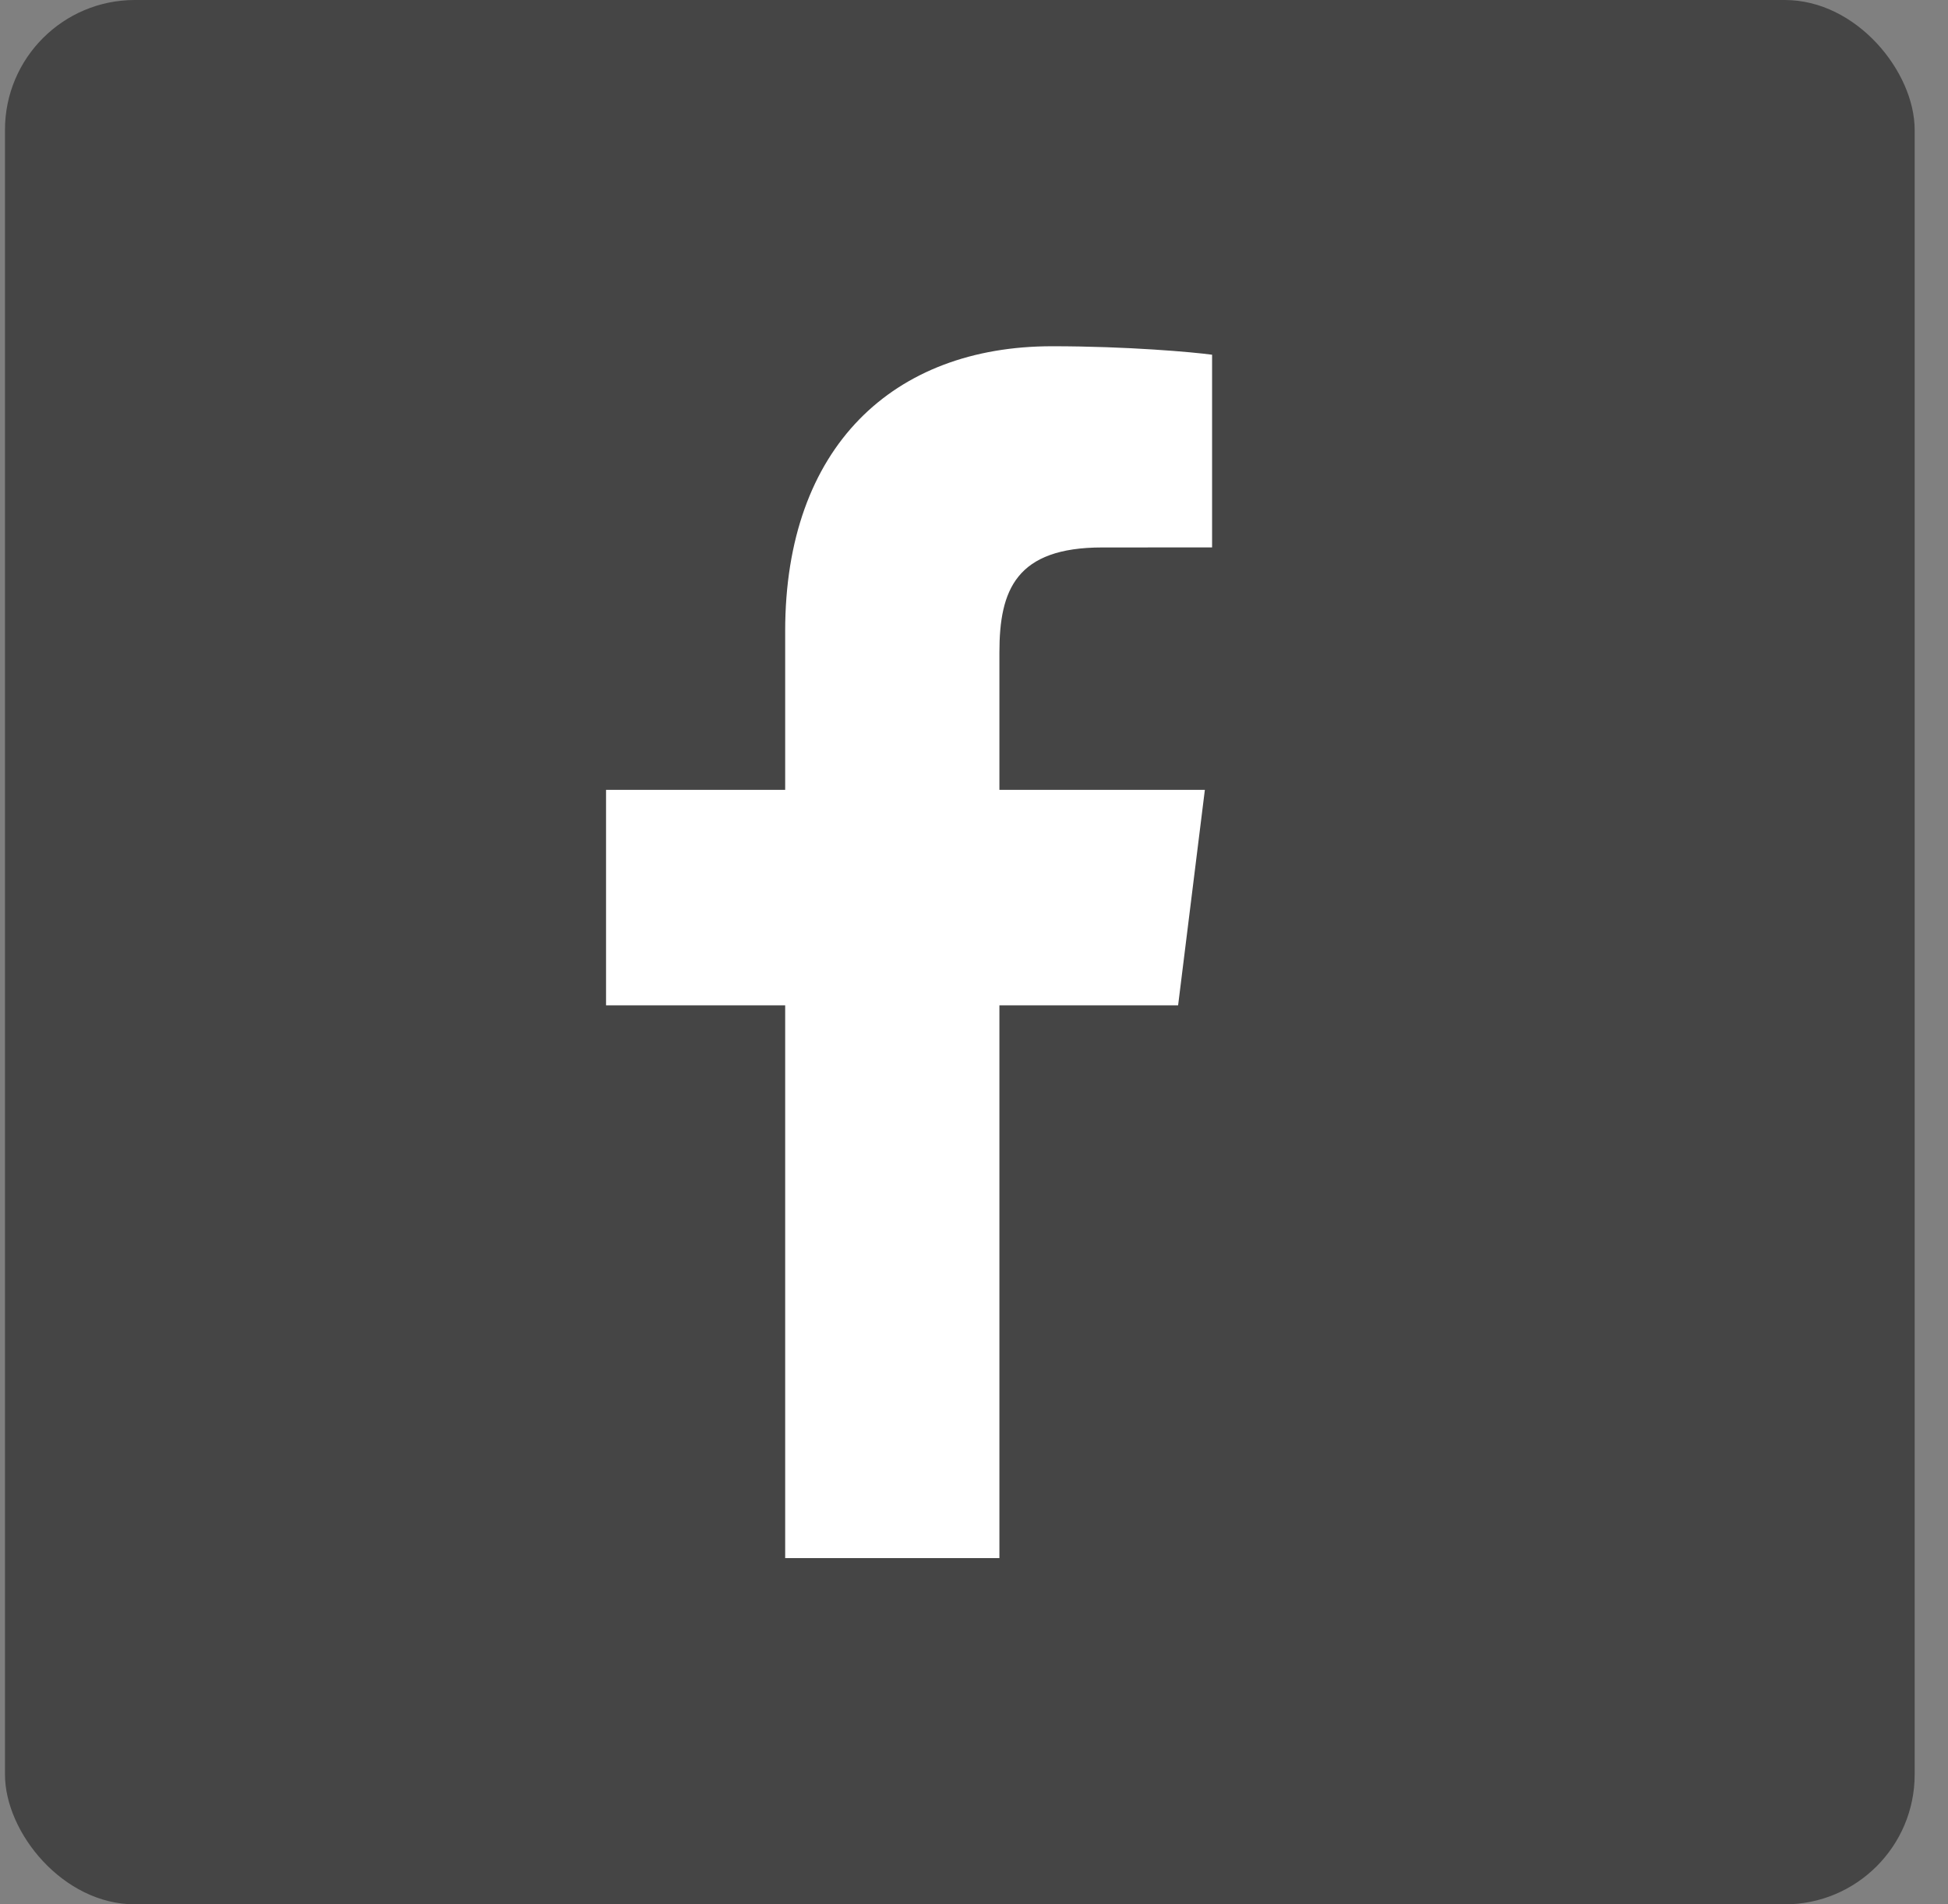
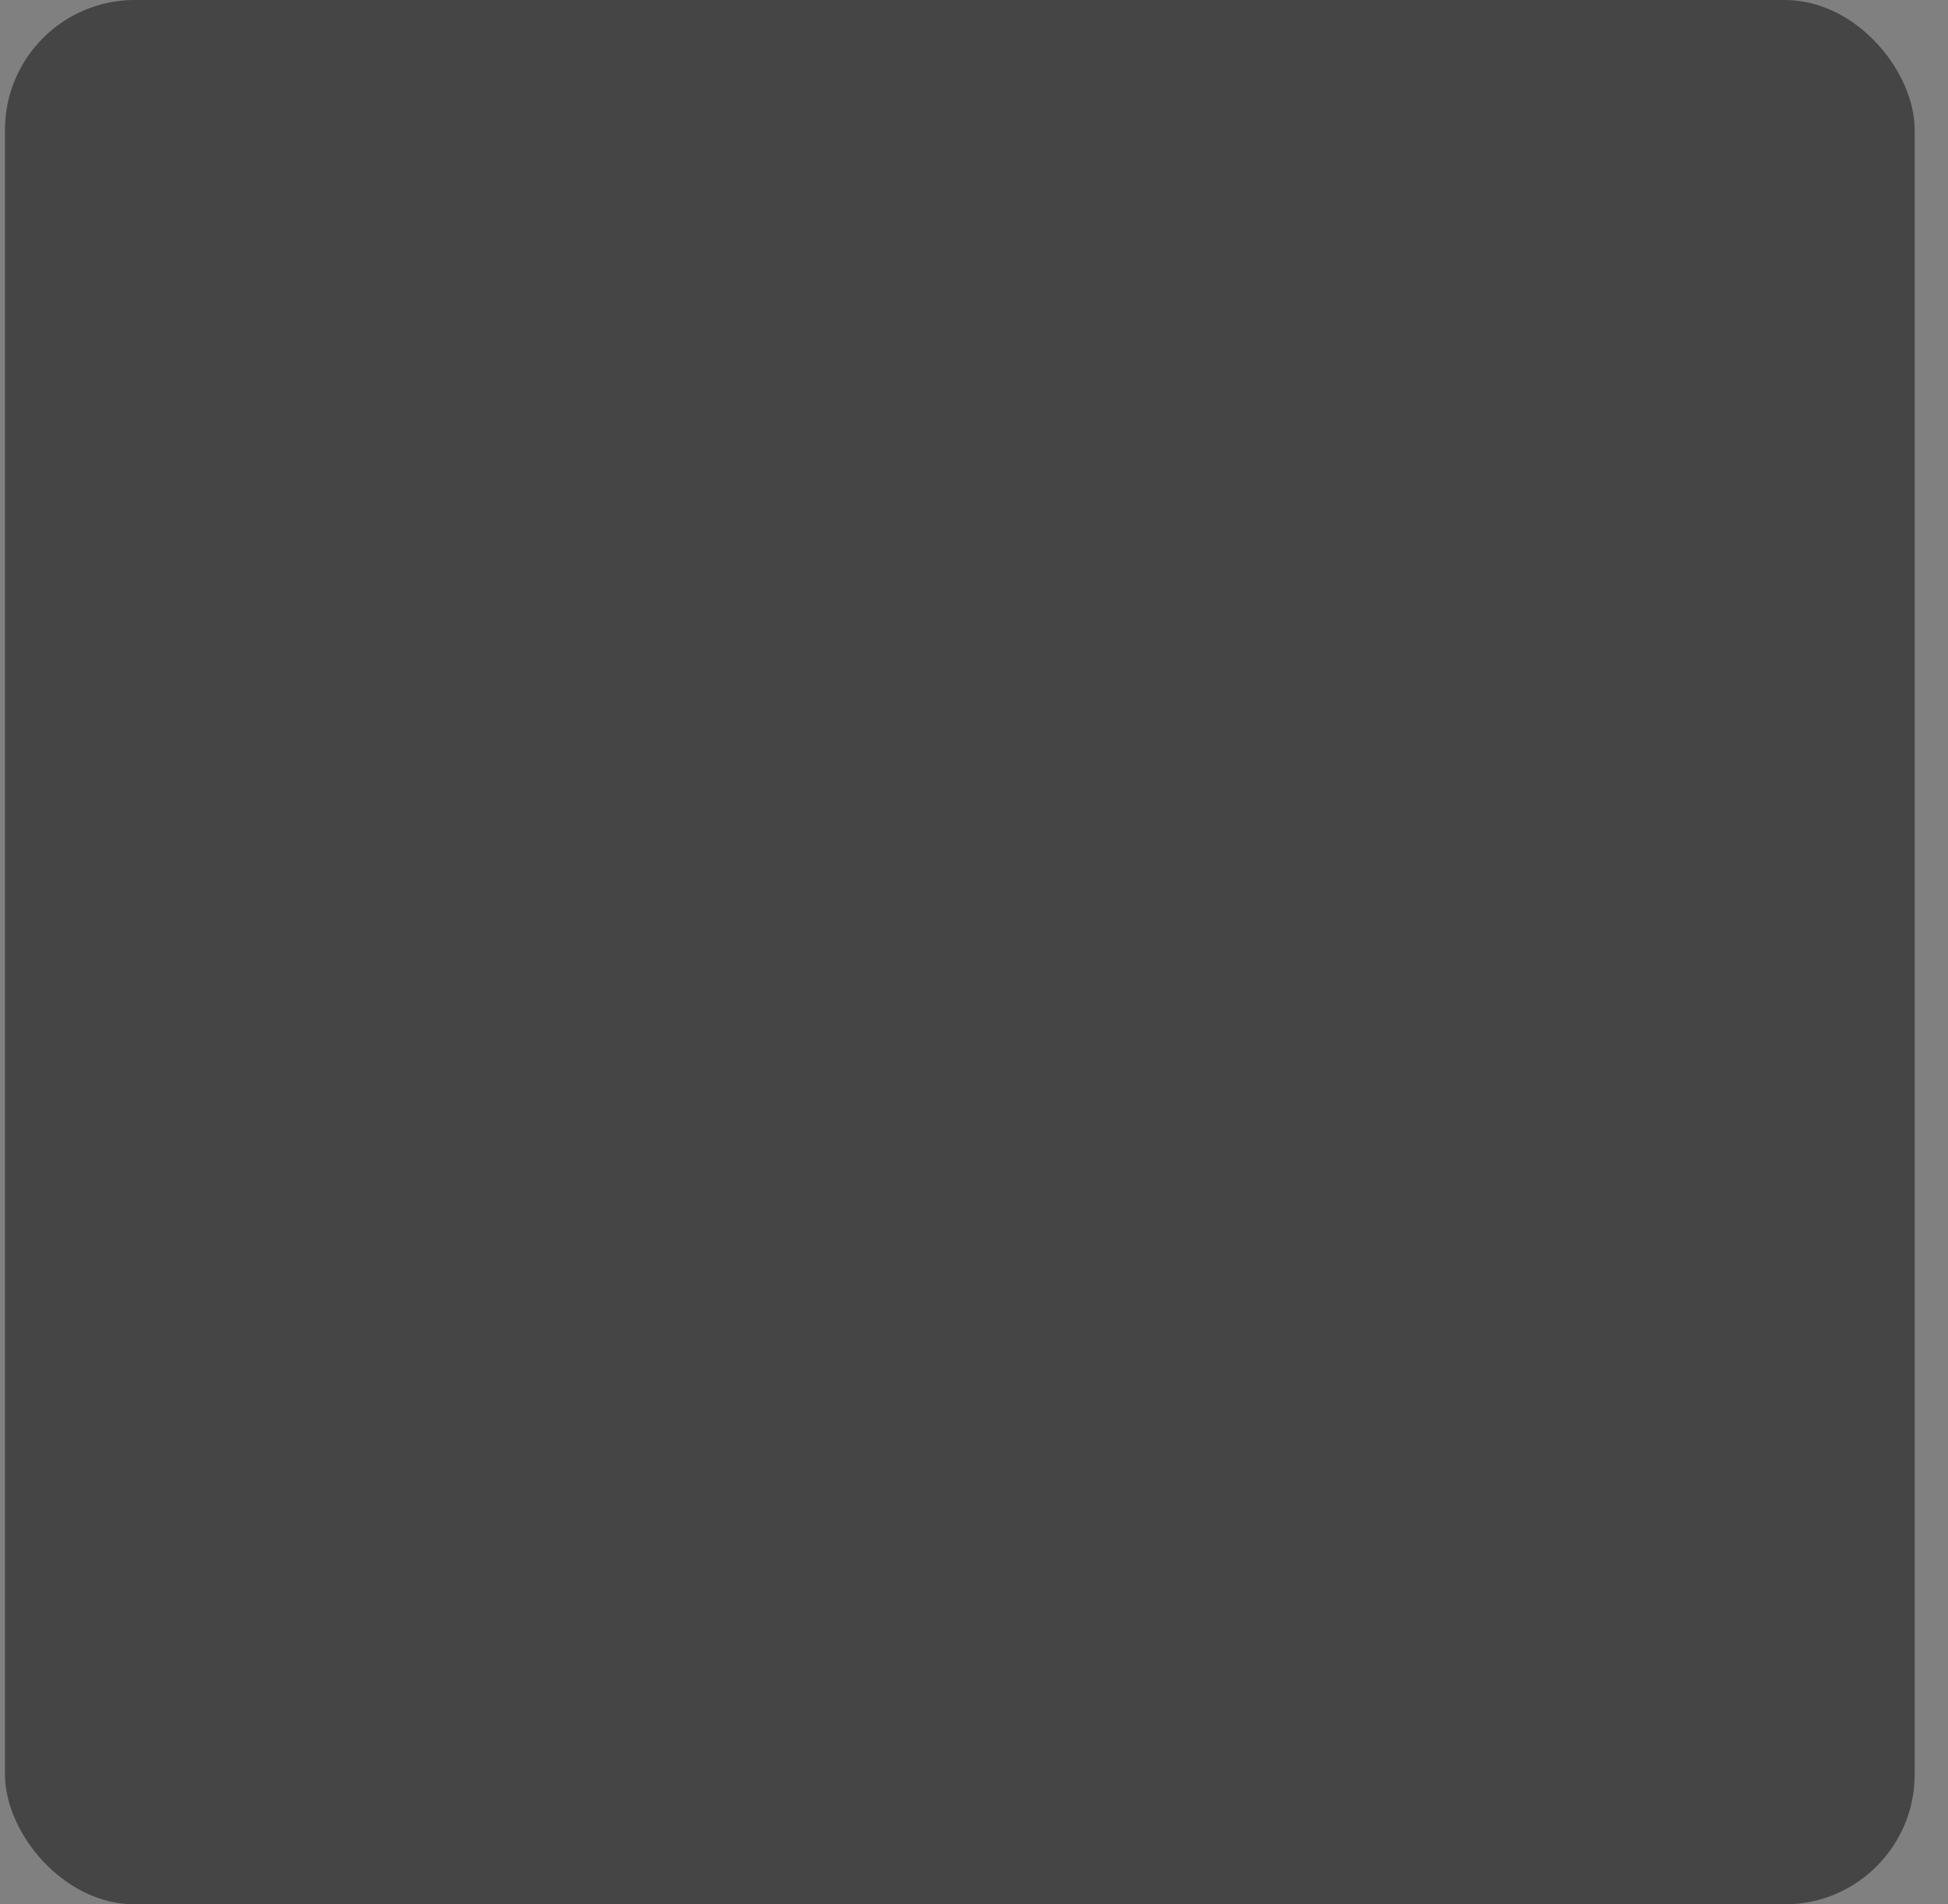
<svg xmlns="http://www.w3.org/2000/svg" width="45" height="44" viewBox="0 0 45 44" fill="none">
  <rect x="0" y="0" width="45" height="44" fill="#808080" stroke="none" />
  <rect x="0.115" width="44.115" height="44" rx="3" fill="#454545" />
-   <path d="M23.087 36V23.228H27.215L27.833 18.25H23.087V15.072C23.087 13.631 23.472 12.649 25.462 12.649L28 12.648V8.196C27.561 8.136 26.055 8 24.302 8C20.643 8 18.138 10.32 18.138 14.58V18.25H14V23.228H18.138V36H23.087Z" fill="white" />
</svg>